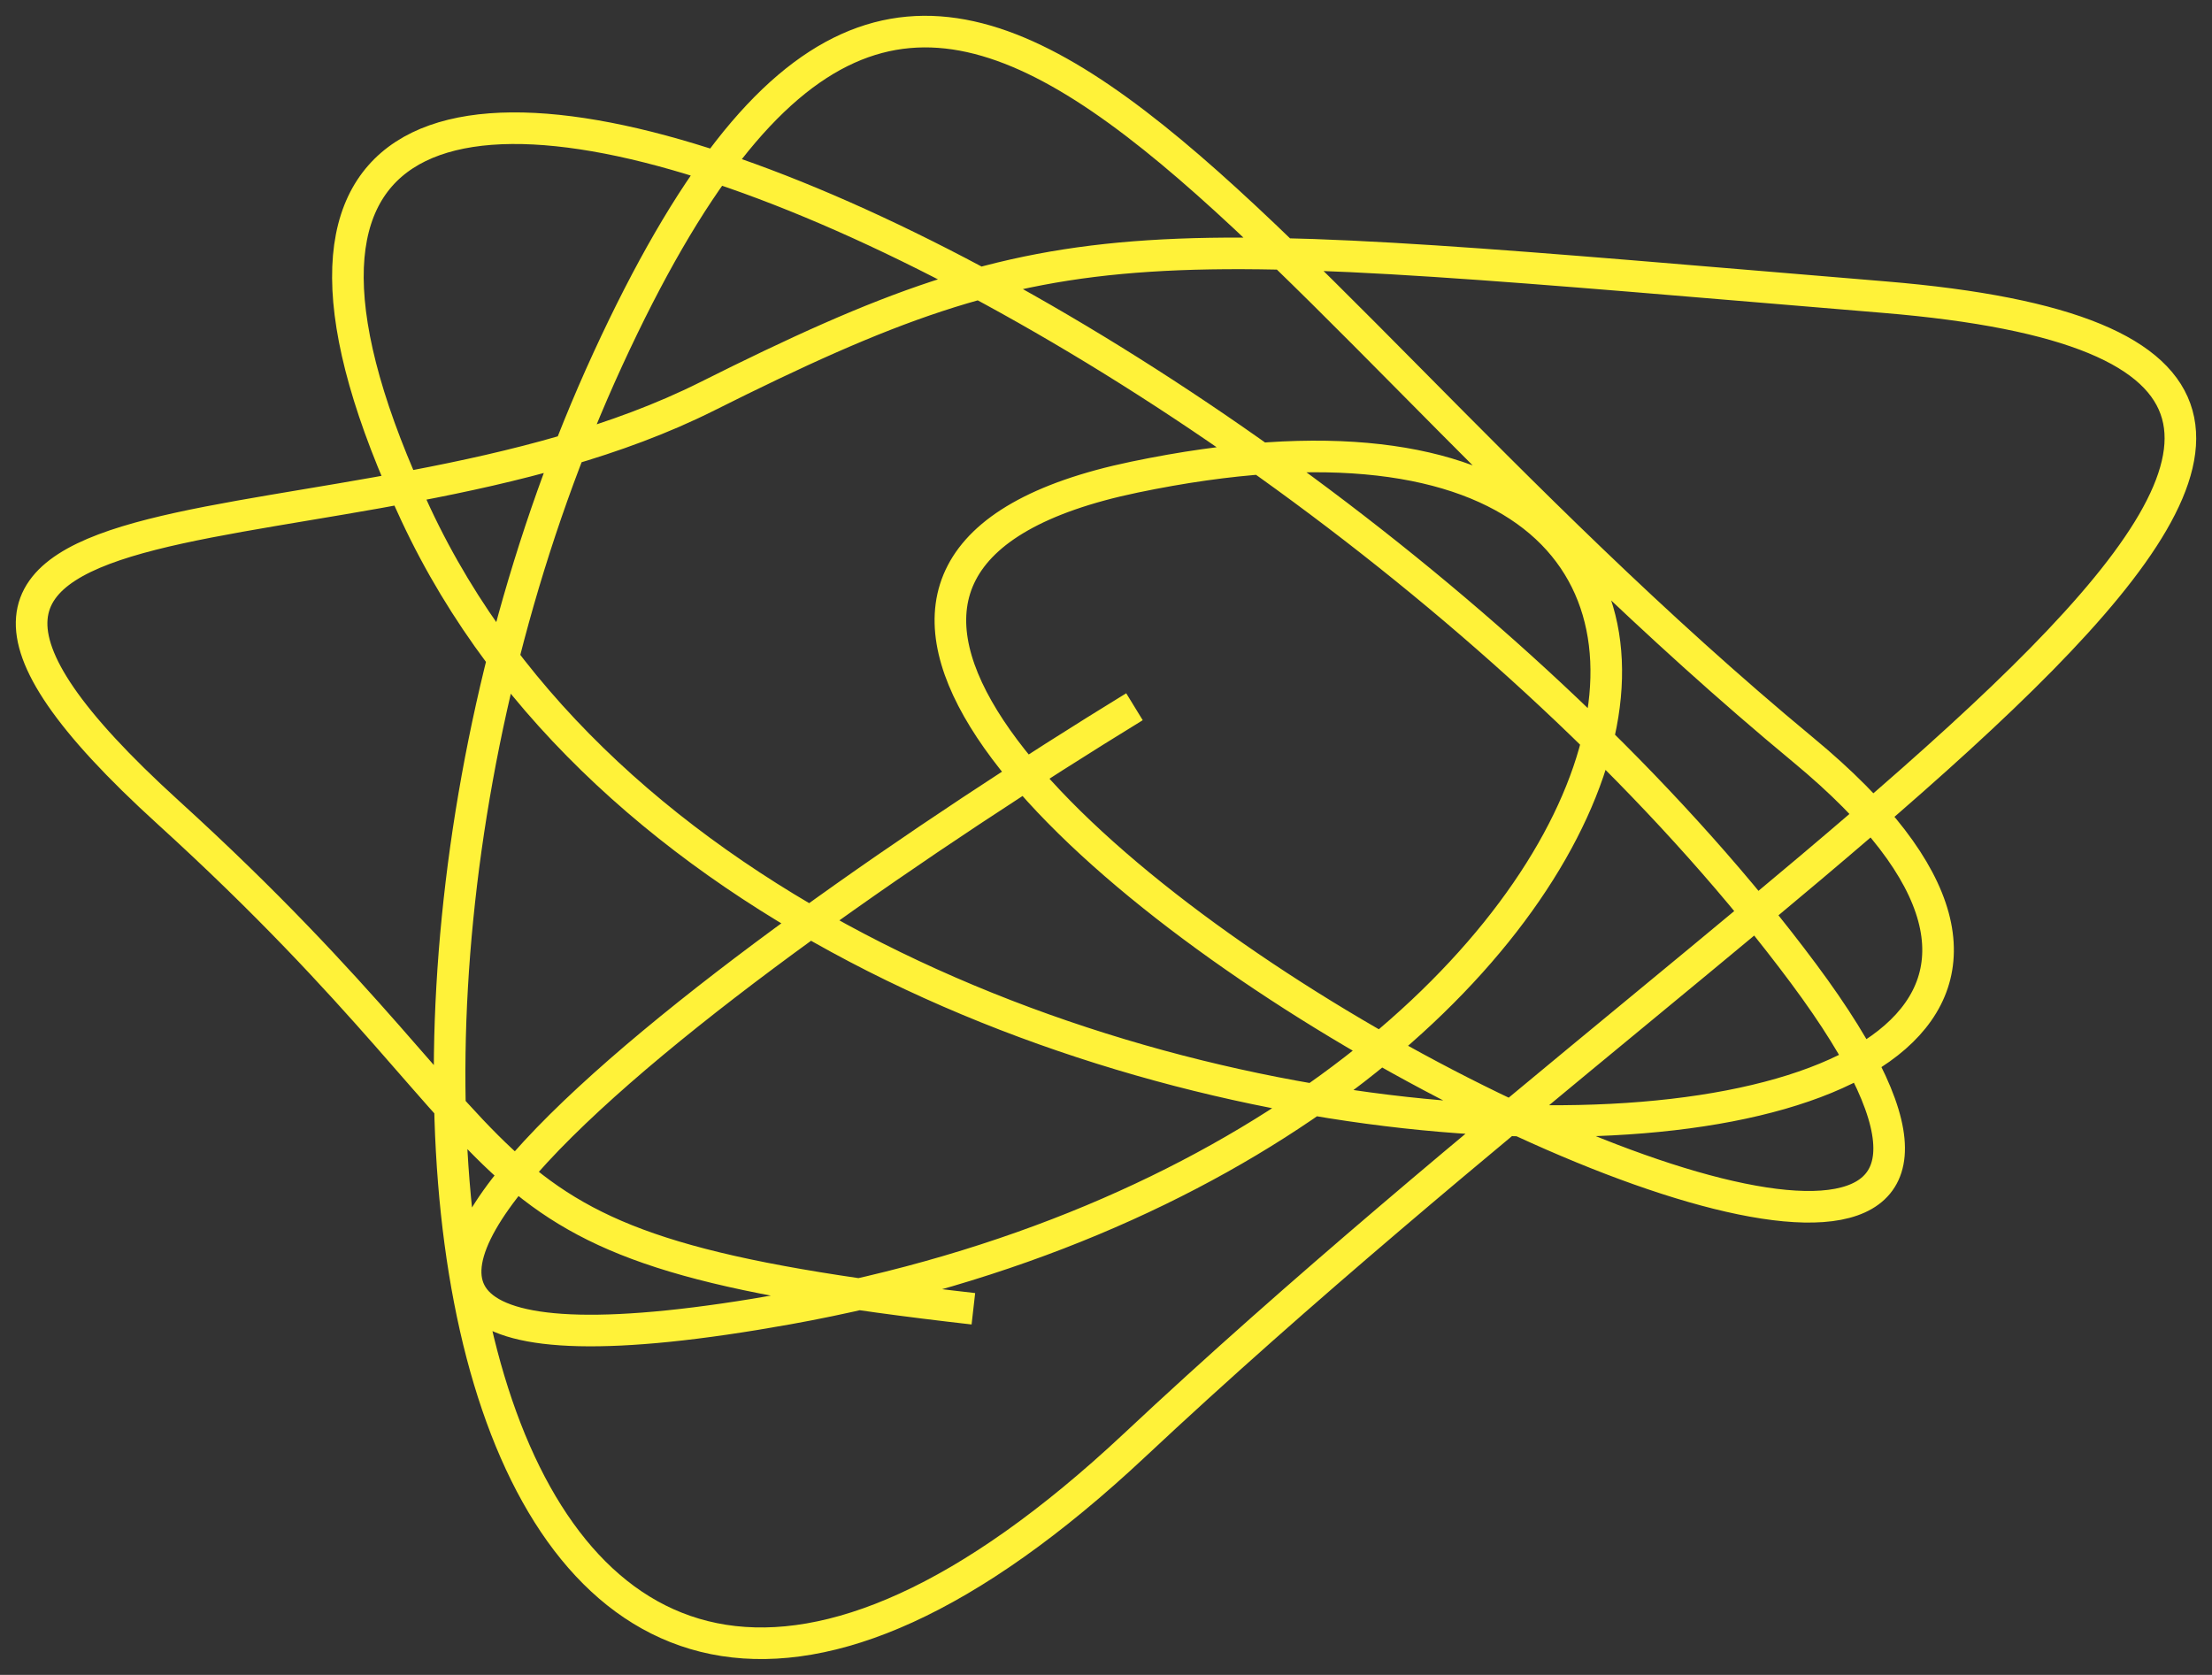
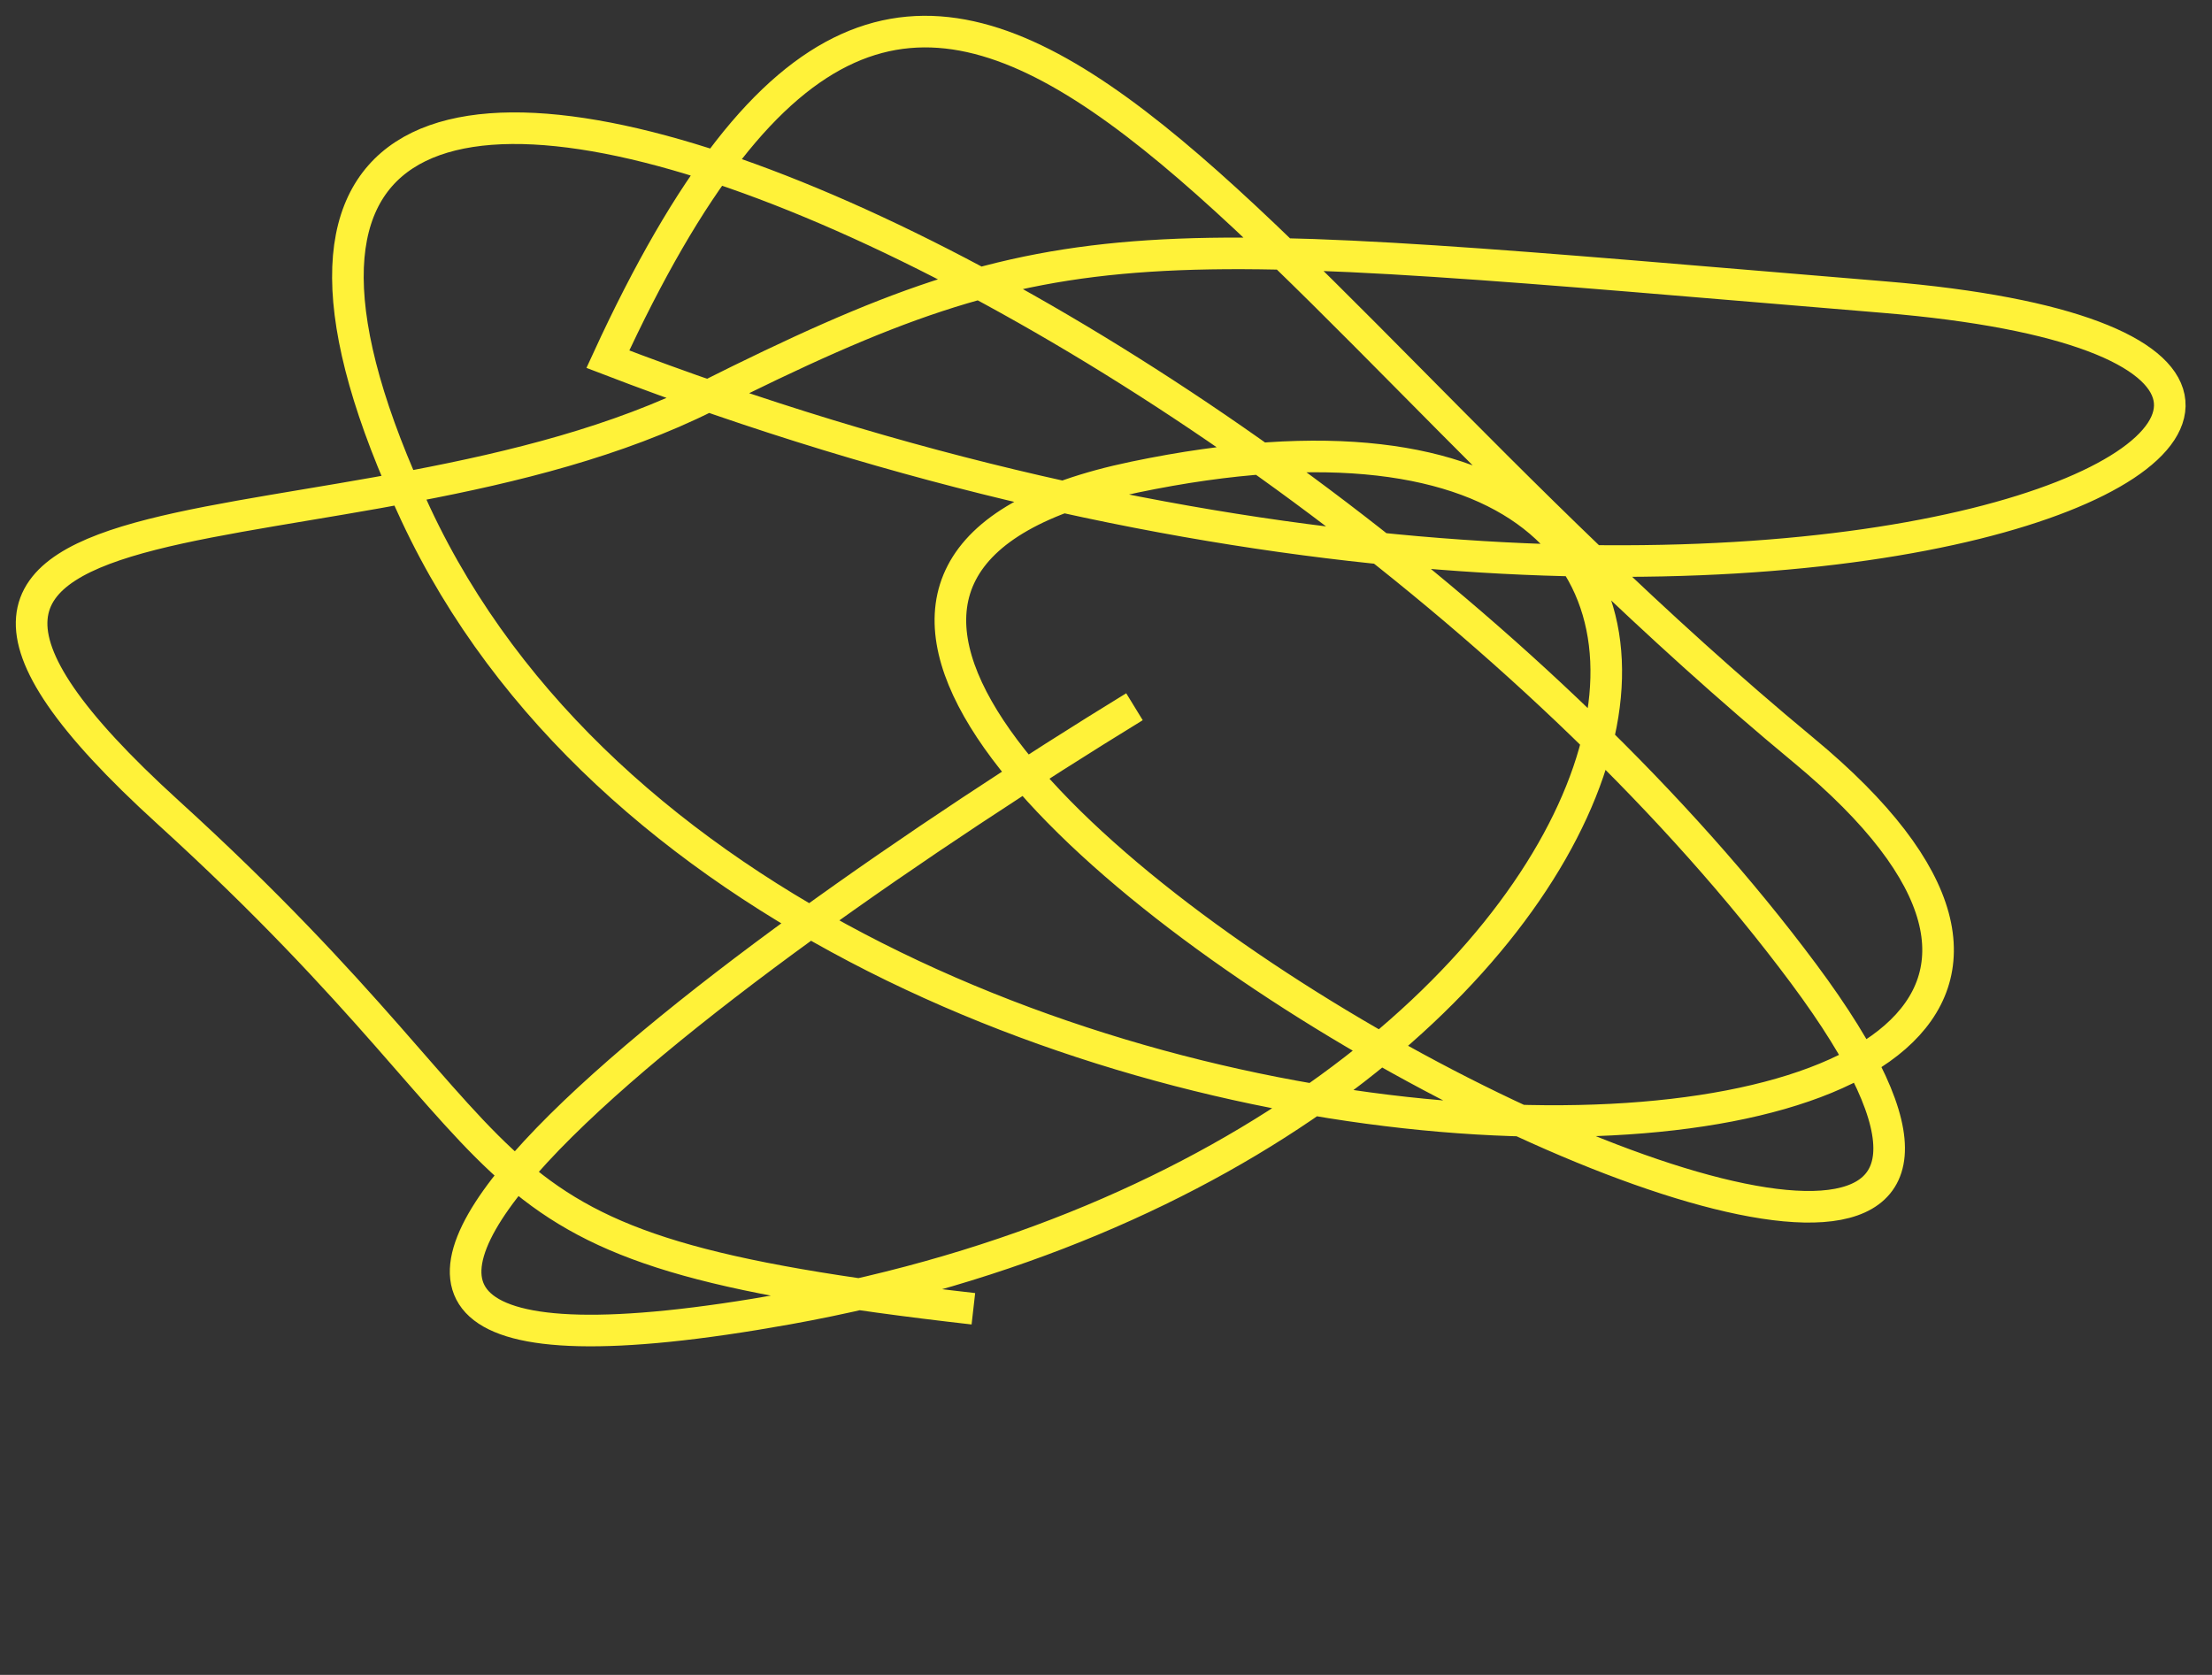
<svg xmlns="http://www.w3.org/2000/svg" width="70" height="53" viewBox="0 0 70 53" fill="none">
  <rect x="0" y="0" width="70" height="53" fill="#333333" stroke="none" />
-   <path d="M35.901 22.364C22.765 30.416 2.18 45.5 24.922 41.415C53.349 36.308 60.407 9.992 35.901 15.098C11.395 20.204 73.15 52.413 57.074 30.809C40.998 9.206 1.396 -8.862 13.159 16.276C24.922 41.415 76.287 39.647 57.074 23.739C37.861 7.831 29.627 -11.219 19.236 11.366C8.846 33.952 14.727 65.571 35.901 45.735C57.074 25.899 83.344 11.366 59.623 9.402C35.901 7.438 33.744 6.849 22.373 12.545C11.002 18.24 -7.426 14.116 5.317 25.703C18.06 37.29 13.551 39.451 30.803 41.415" stroke="#FFF239" />
+   <path d="M35.901 22.364C22.765 30.416 2.18 45.5 24.922 41.415C53.349 36.308 60.407 9.992 35.901 15.098C11.395 20.204 73.15 52.413 57.074 30.809C40.998 9.206 1.396 -8.862 13.159 16.276C24.922 41.415 76.287 39.647 57.074 23.739C37.861 7.831 29.627 -11.219 19.236 11.366C57.074 25.899 83.344 11.366 59.623 9.402C35.901 7.438 33.744 6.849 22.373 12.545C11.002 18.24 -7.426 14.116 5.317 25.703C18.06 37.29 13.551 39.451 30.803 41.415" stroke="#FFF239" />
</svg>